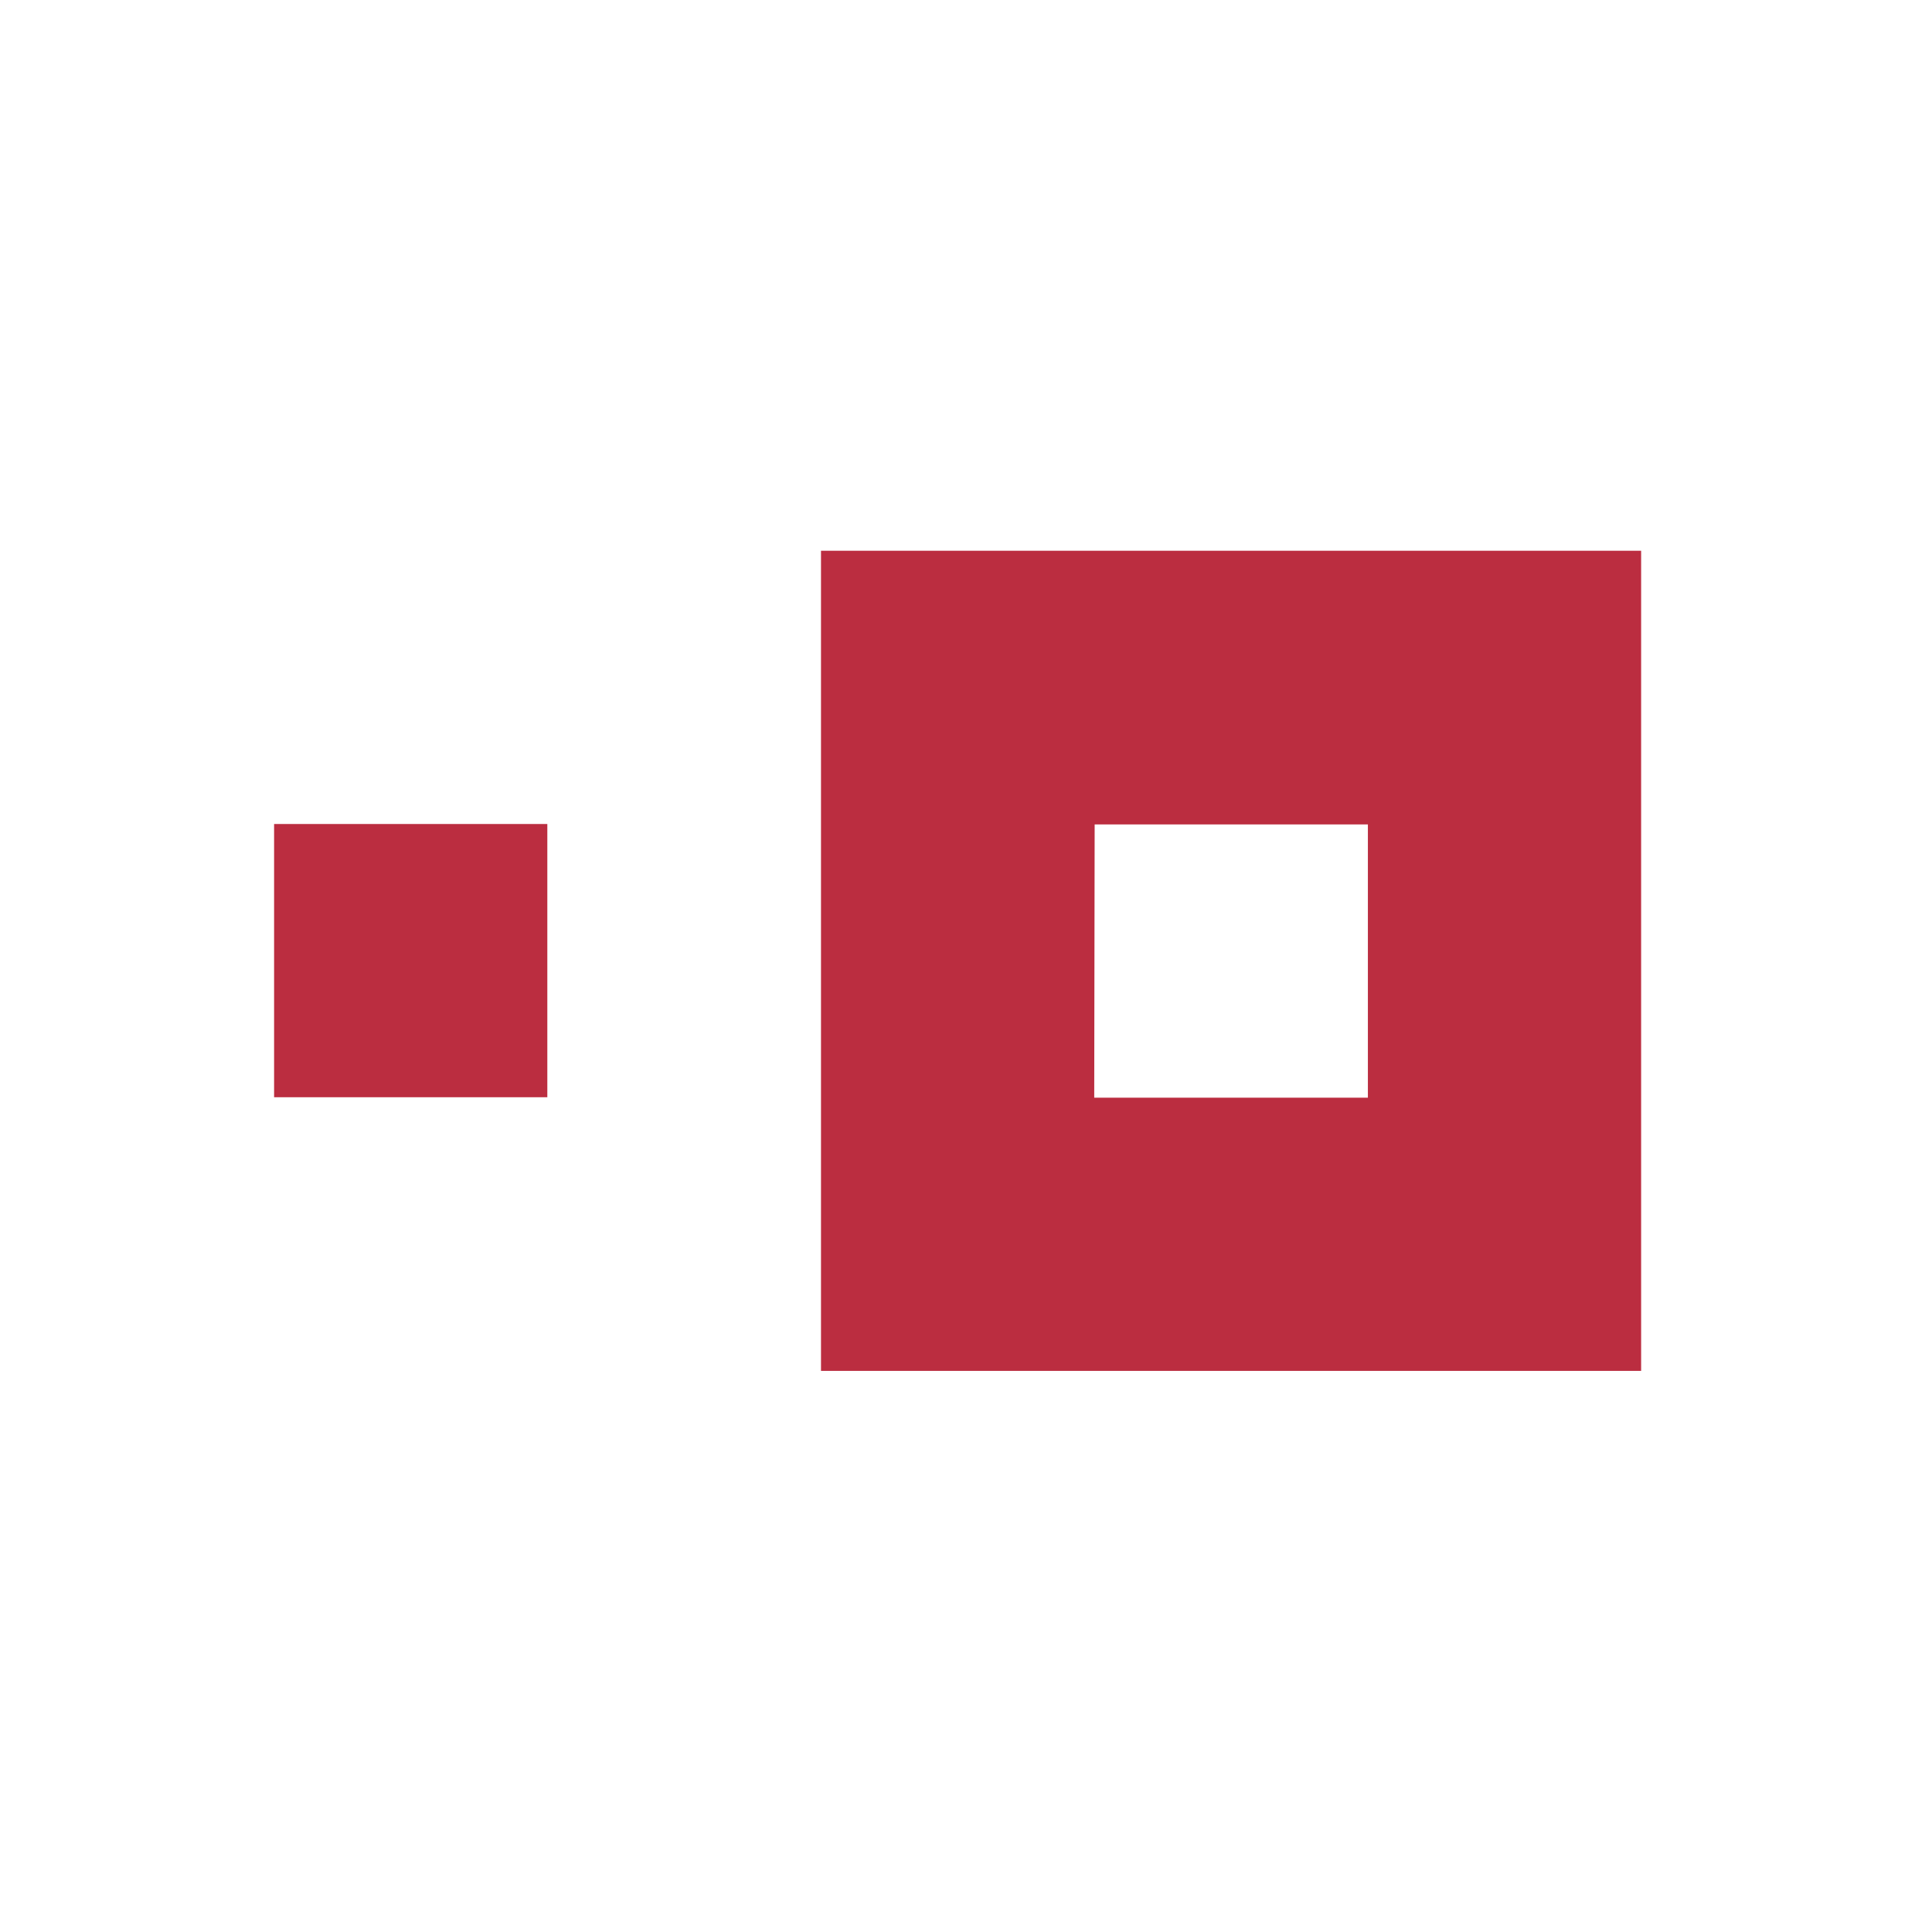
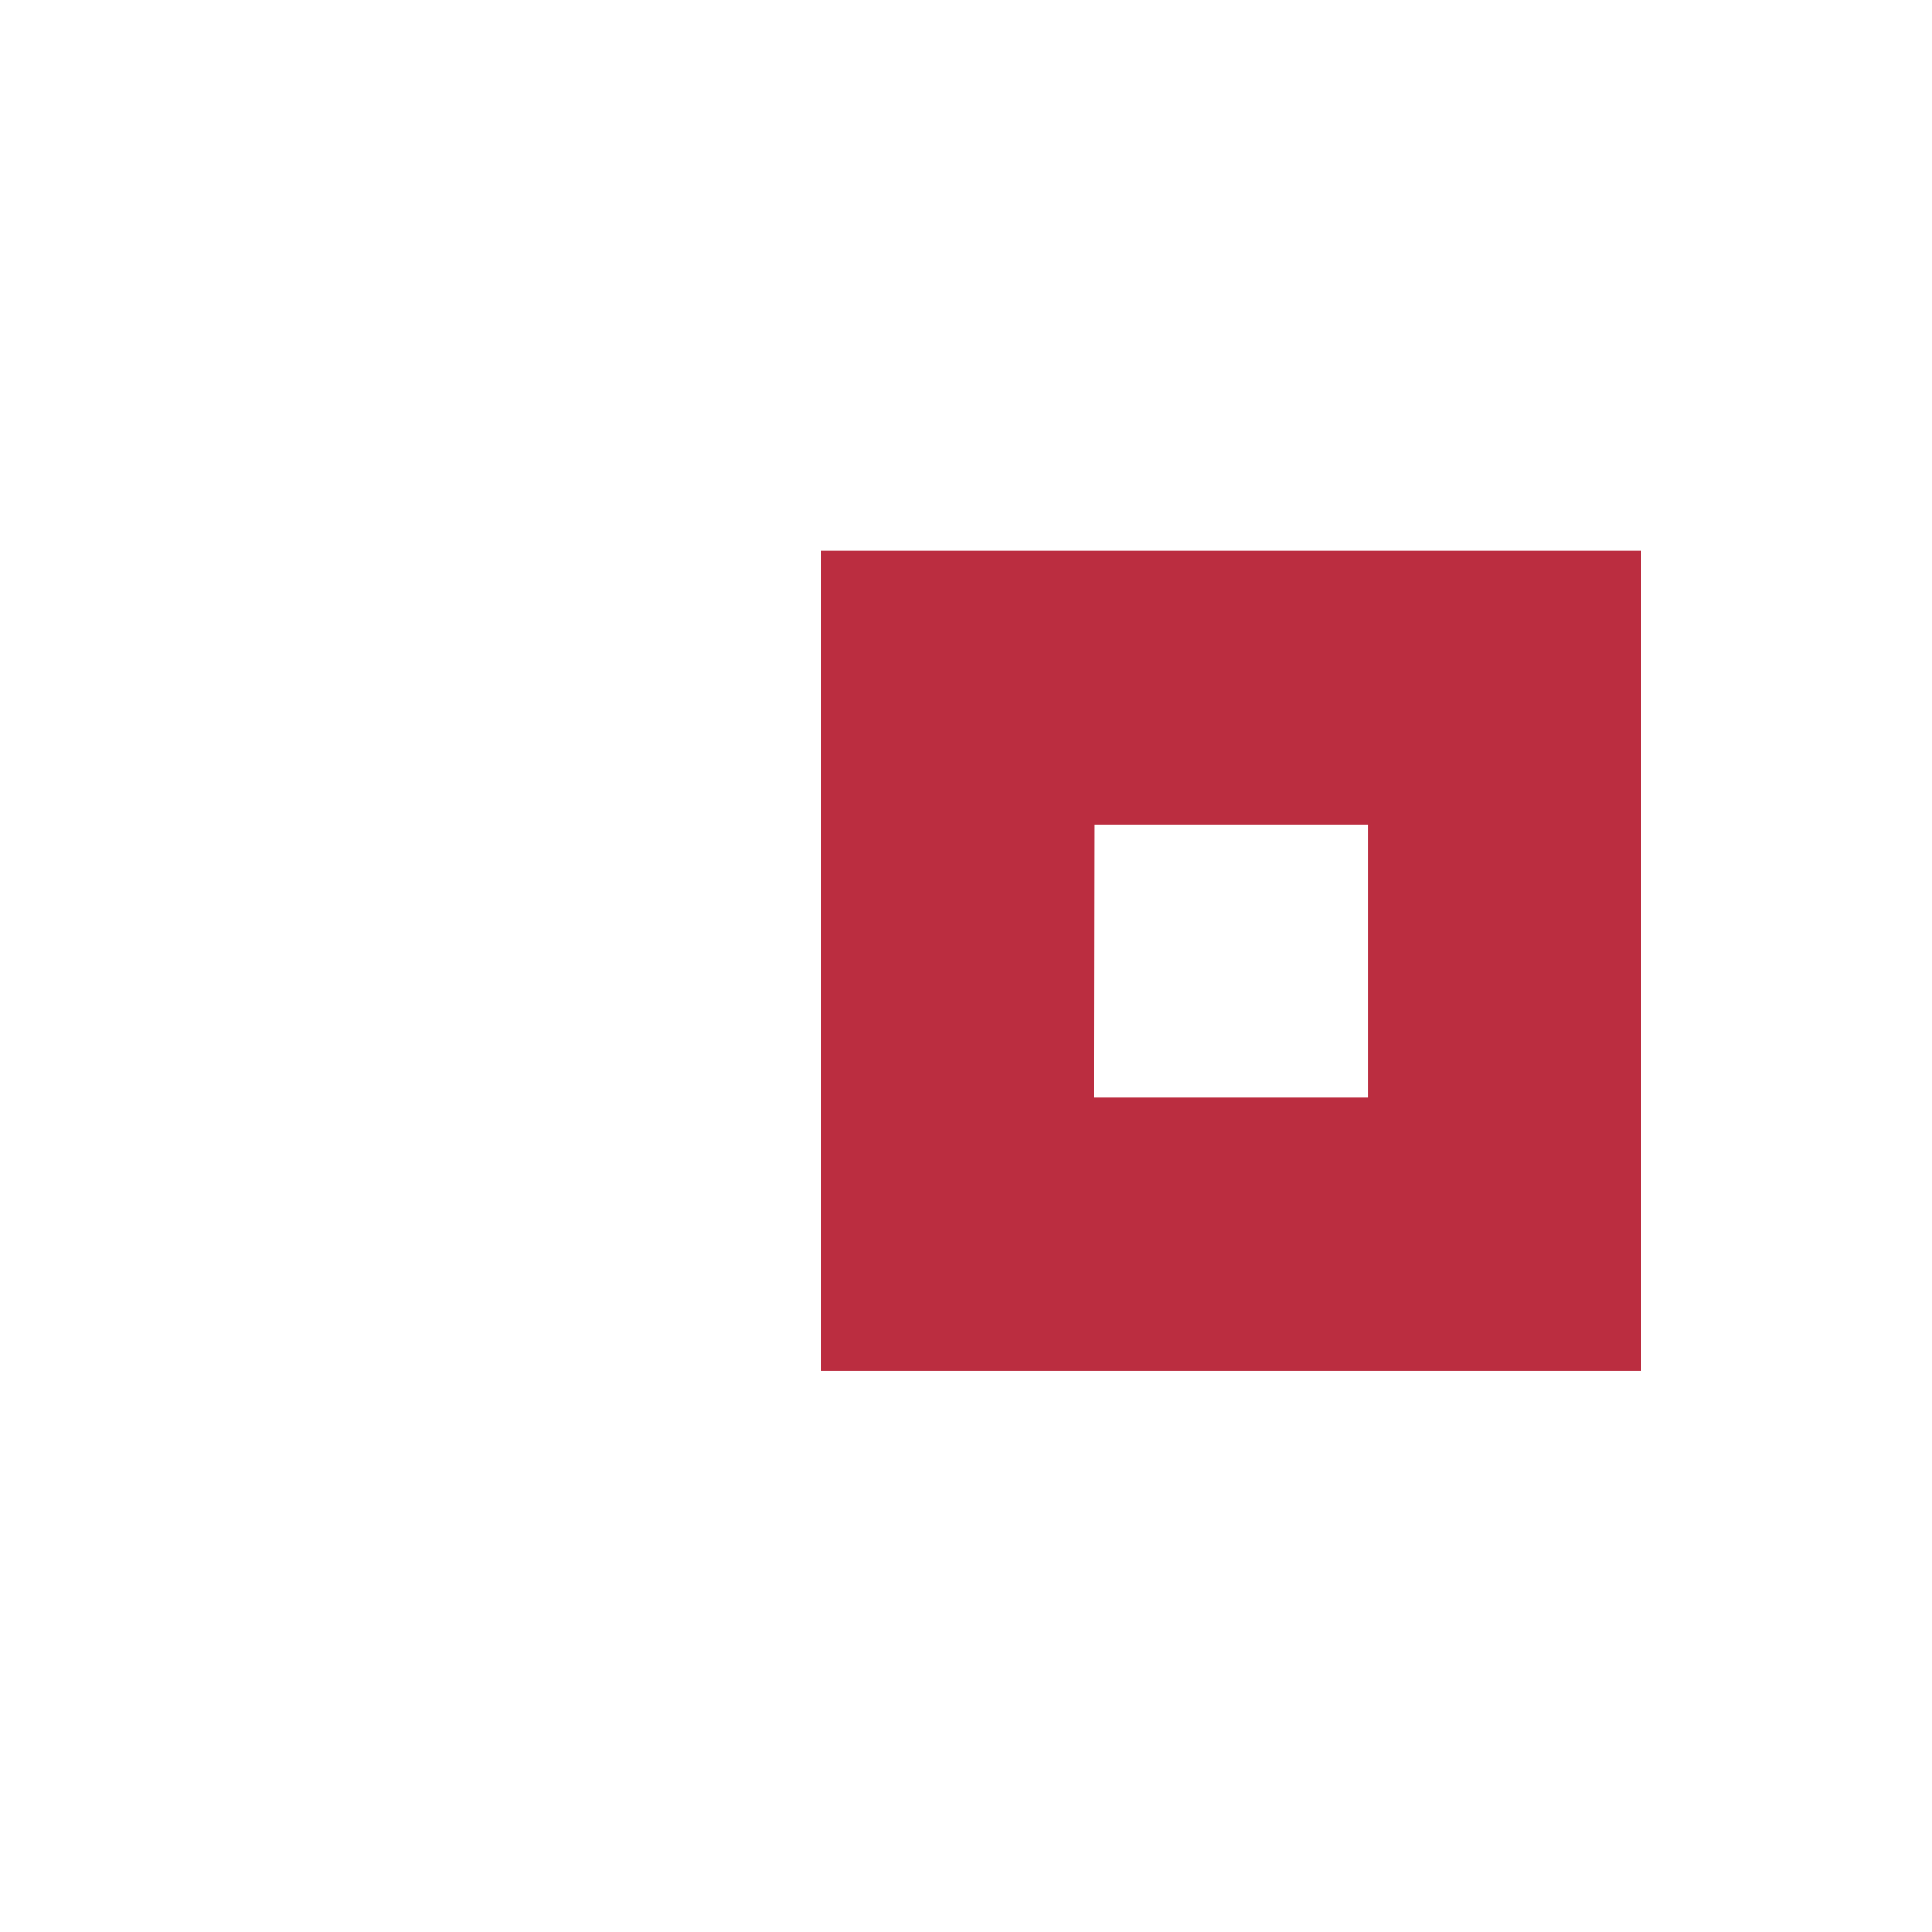
<svg xmlns="http://www.w3.org/2000/svg" version="1.1" id="Layer_1" x="0px" y="0px" viewBox="0 0 449.0 449.0" style="enable-background:new 0 0 449 294;" xml:space="preserve" width="449.0" height="449.0">
  <rect width="449.0" height="449.0" fill="none" />
  <style type="text/css" transform="translate(0.0,77.5)">
	.st0{fill:#BB2D40;}
</style>
  <path class="st0" d="M381.4,241.1V50.5H190.8v190.6H381.4z M254.4,114.1h63.5v63.5h-63.6L254.4,114.1z" transform="translate(0.0,77.5)" />
-   <path class="st0" d="M63.7,114h63.5v63.5H63.7V114z" transform="translate(0.0,77.5)" />
</svg>